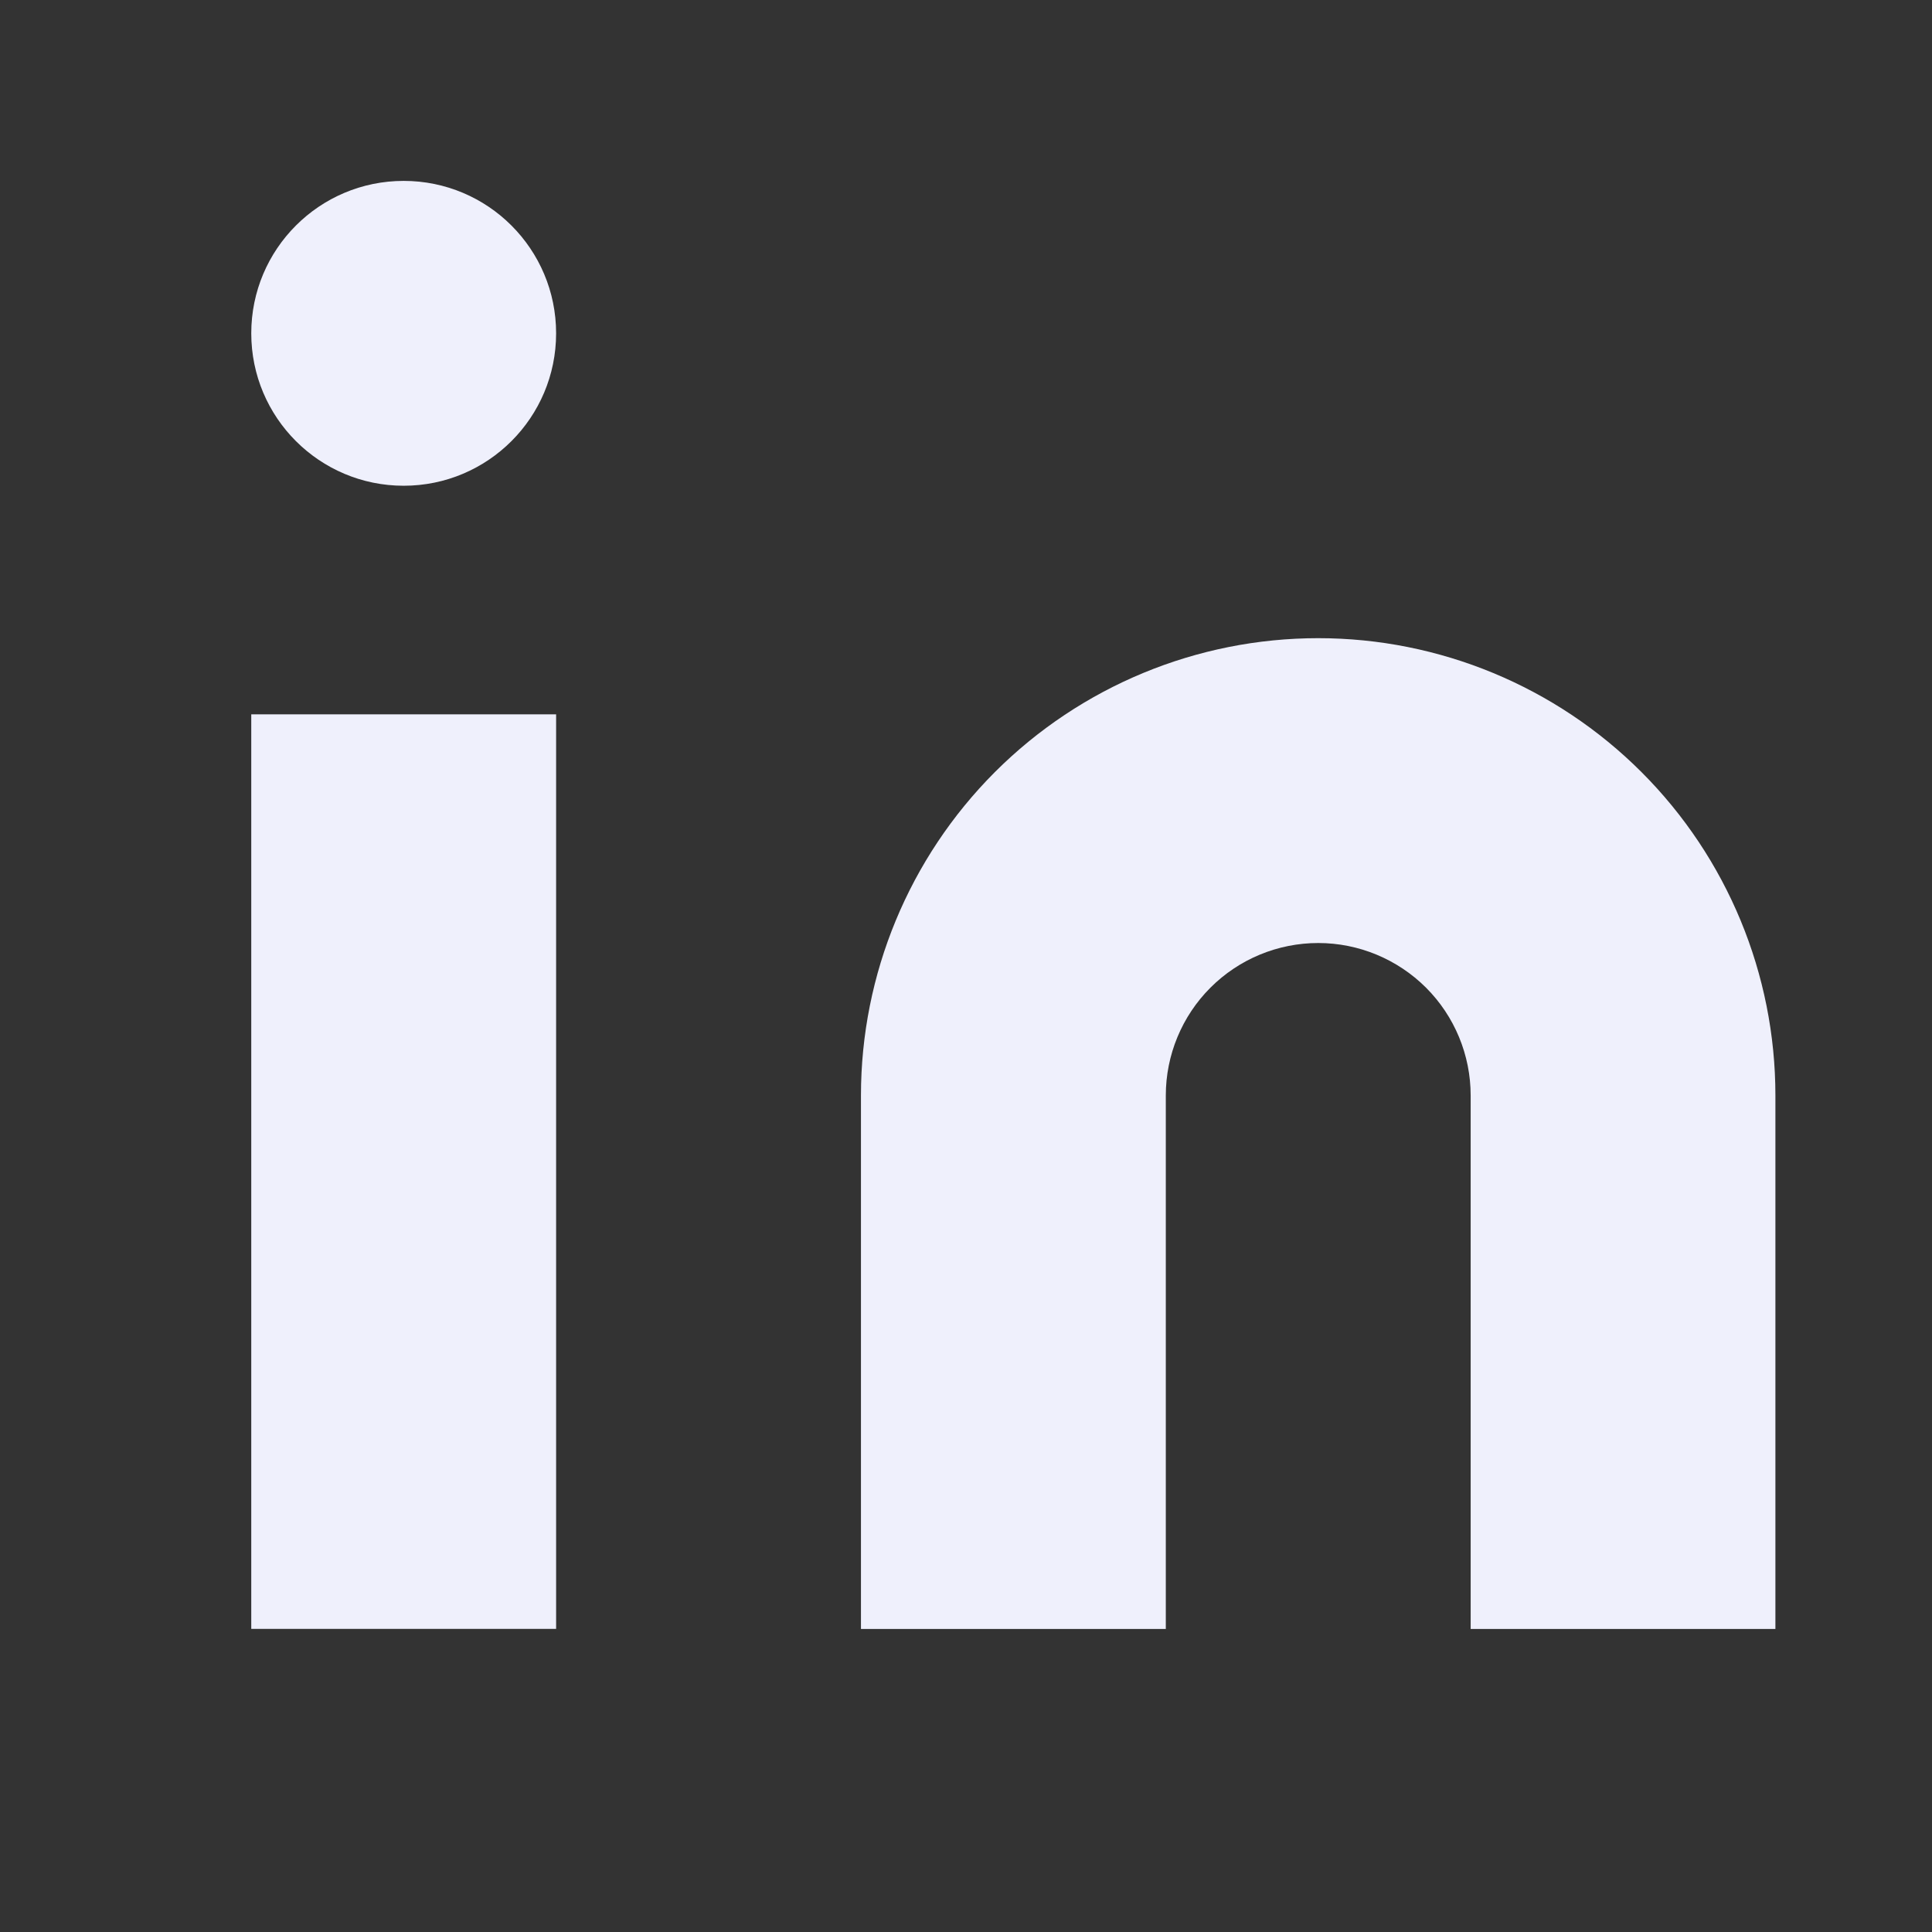
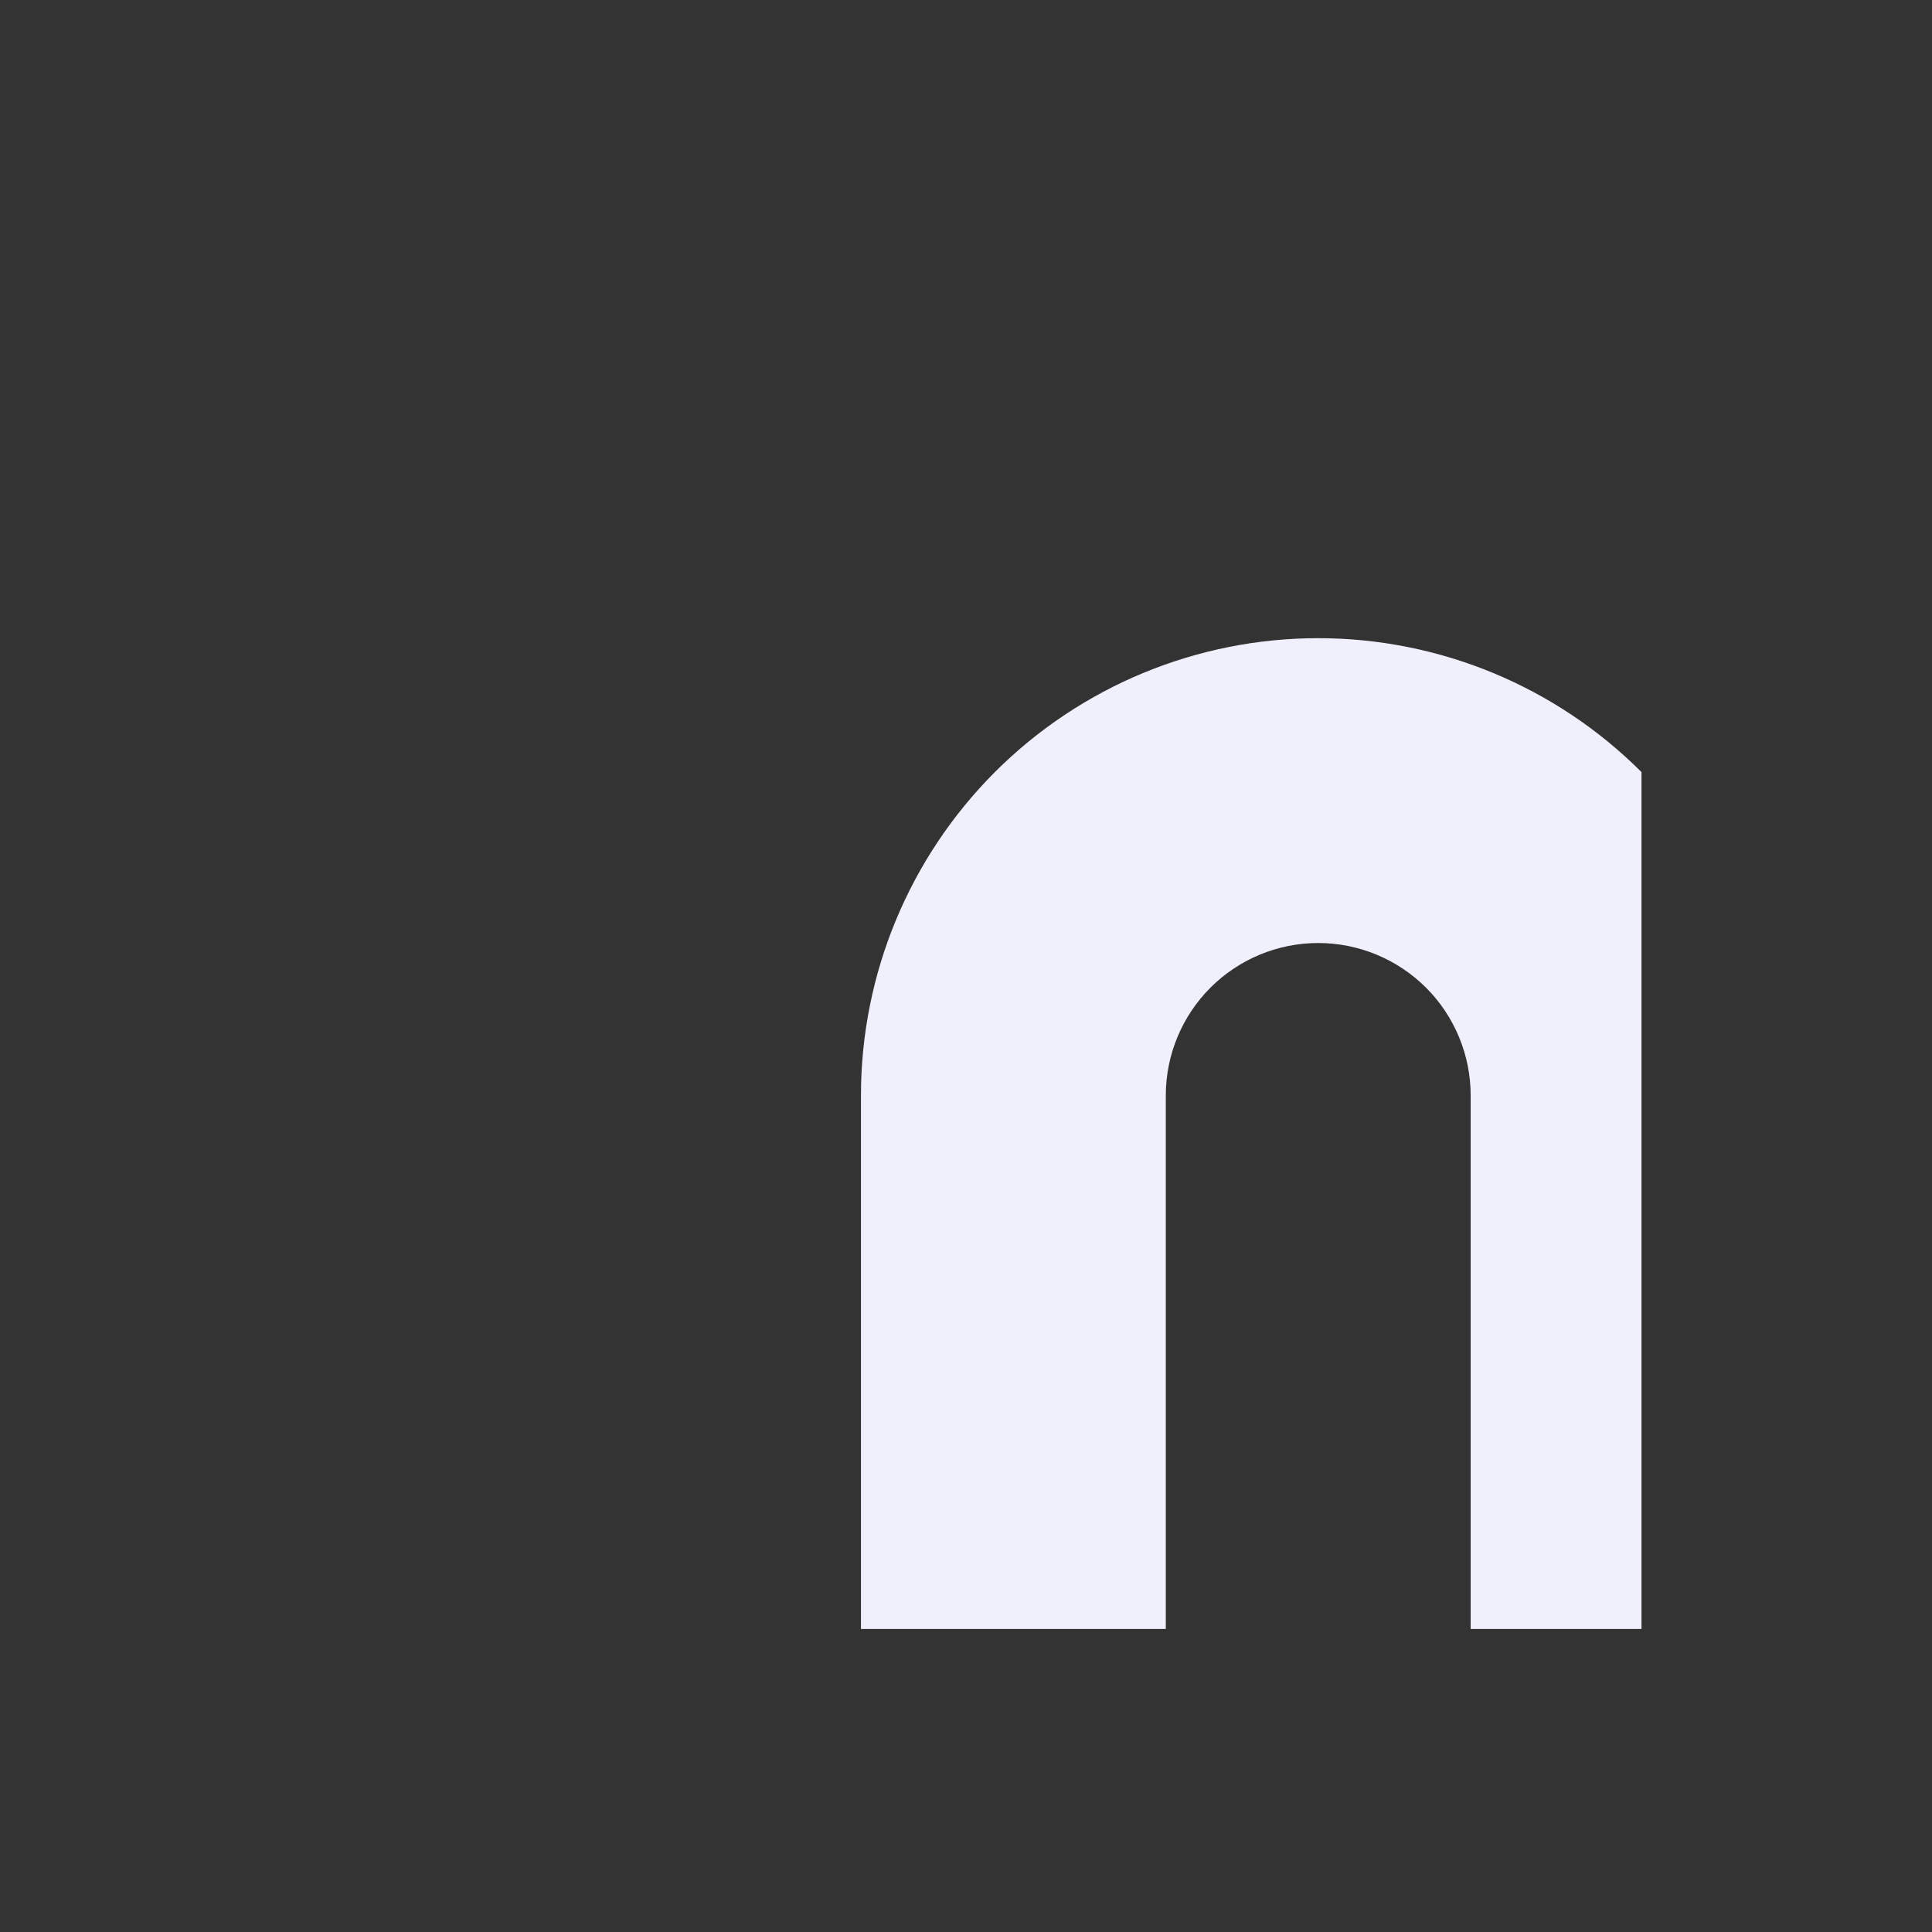
<svg xmlns="http://www.w3.org/2000/svg" width="19" height="19" viewBox="0 0 19 19" fill="none">
  <rect x="0" y="0" width="19" height="19" fill="#333333" stroke="none" />
  <g id="Linkedin">
-     <path id="Vector" d="M12.964 6.276C14.156 6.276 15.3 6.75 16.143 7.593C16.987 8.437 17.46 9.581 17.46 10.773V16.02H14.463V10.773C14.463 10.376 14.305 9.994 14.024 9.713C13.742 9.432 13.361 9.274 12.964 9.274C12.566 9.274 12.185 9.432 11.904 9.713C11.623 9.994 11.465 10.376 11.465 10.773V16.02H8.467V10.773C8.467 9.581 8.941 8.437 9.784 7.593C10.627 6.75 11.771 6.276 12.964 6.276Z" fill="#EFF0FC" />
-     <path id="Vector_2" d="M5.469 7.025H2.471V16.019H5.469V7.025Z" fill="#EFF0FC" />
-     <path id="Vector_3" d="M3.97 4.777C4.798 4.777 5.469 4.106 5.469 3.278C5.469 2.45 4.798 1.779 3.97 1.779C3.142 1.779 2.471 2.45 2.471 3.278C2.471 4.106 3.142 4.777 3.97 4.777Z" fill="#EFF0FC" />
+     <path id="Vector" d="M12.964 6.276C14.156 6.276 15.3 6.75 16.143 7.593V16.02H14.463V10.773C14.463 10.376 14.305 9.994 14.024 9.713C13.742 9.432 13.361 9.274 12.964 9.274C12.566 9.274 12.185 9.432 11.904 9.713C11.623 9.994 11.465 10.376 11.465 10.773V16.02H8.467V10.773C8.467 9.581 8.941 8.437 9.784 7.593C10.627 6.75 11.771 6.276 12.964 6.276Z" fill="#EFF0FC" />
  </g>
</svg>